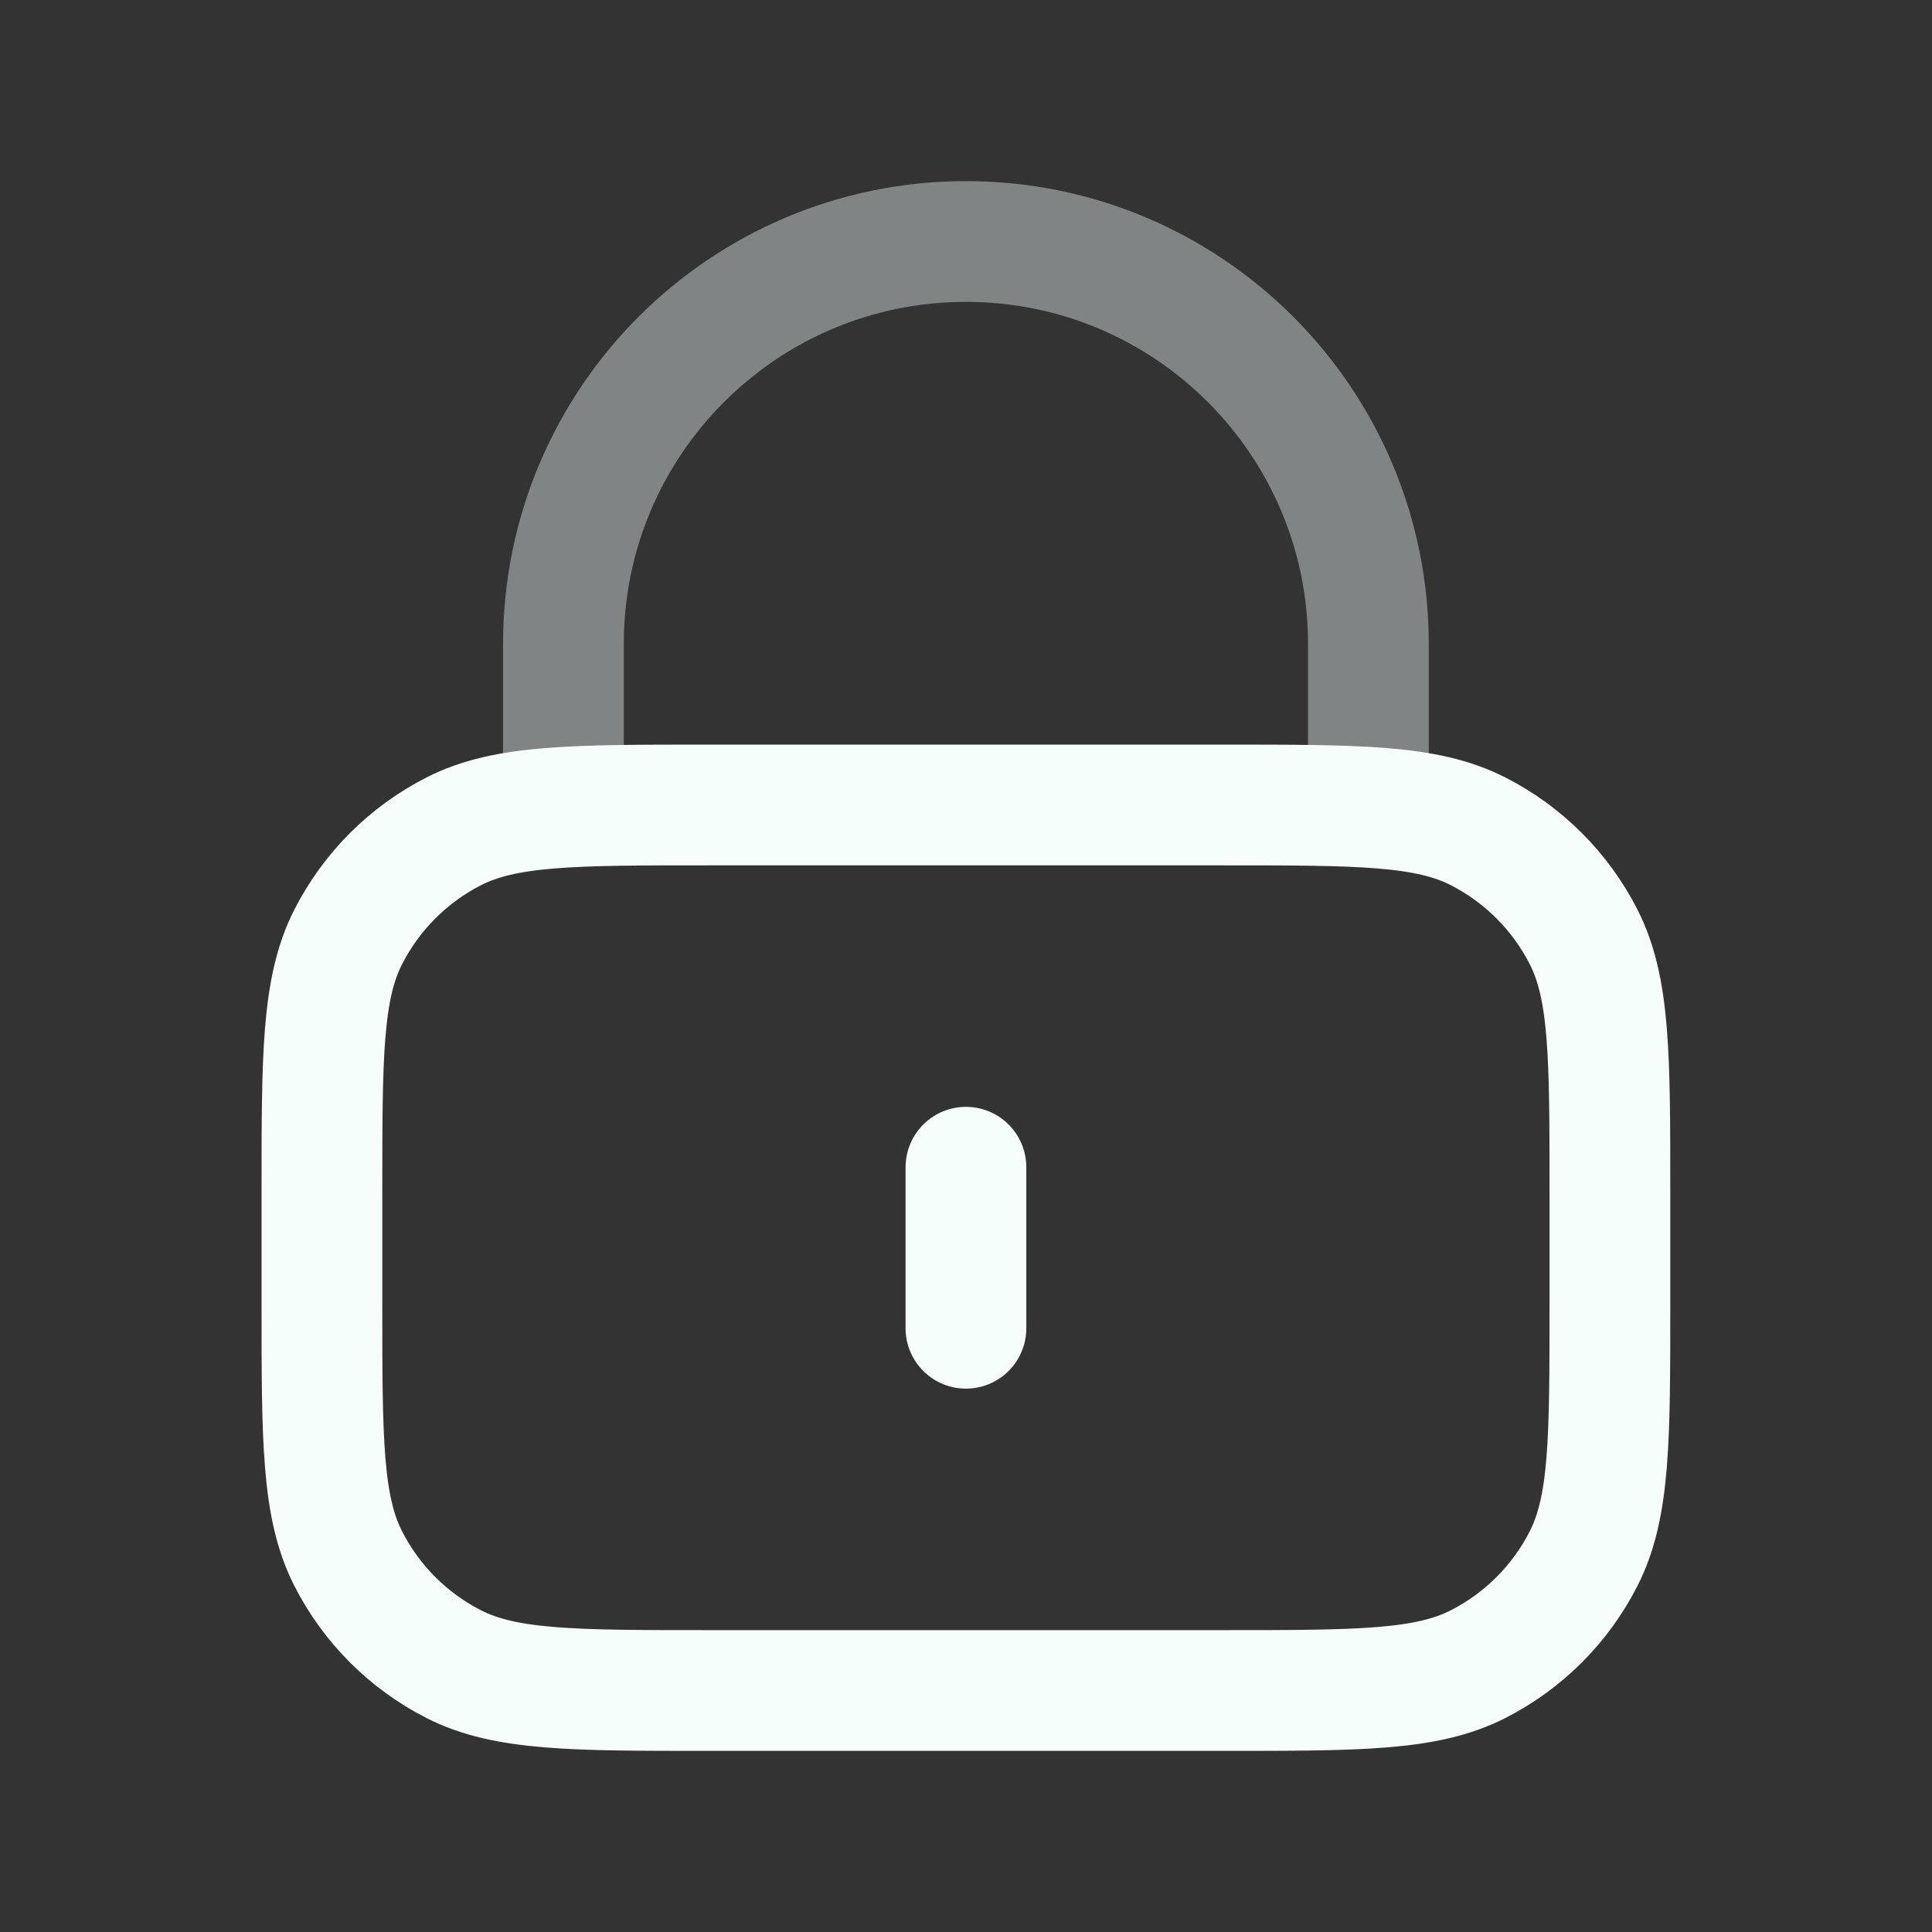
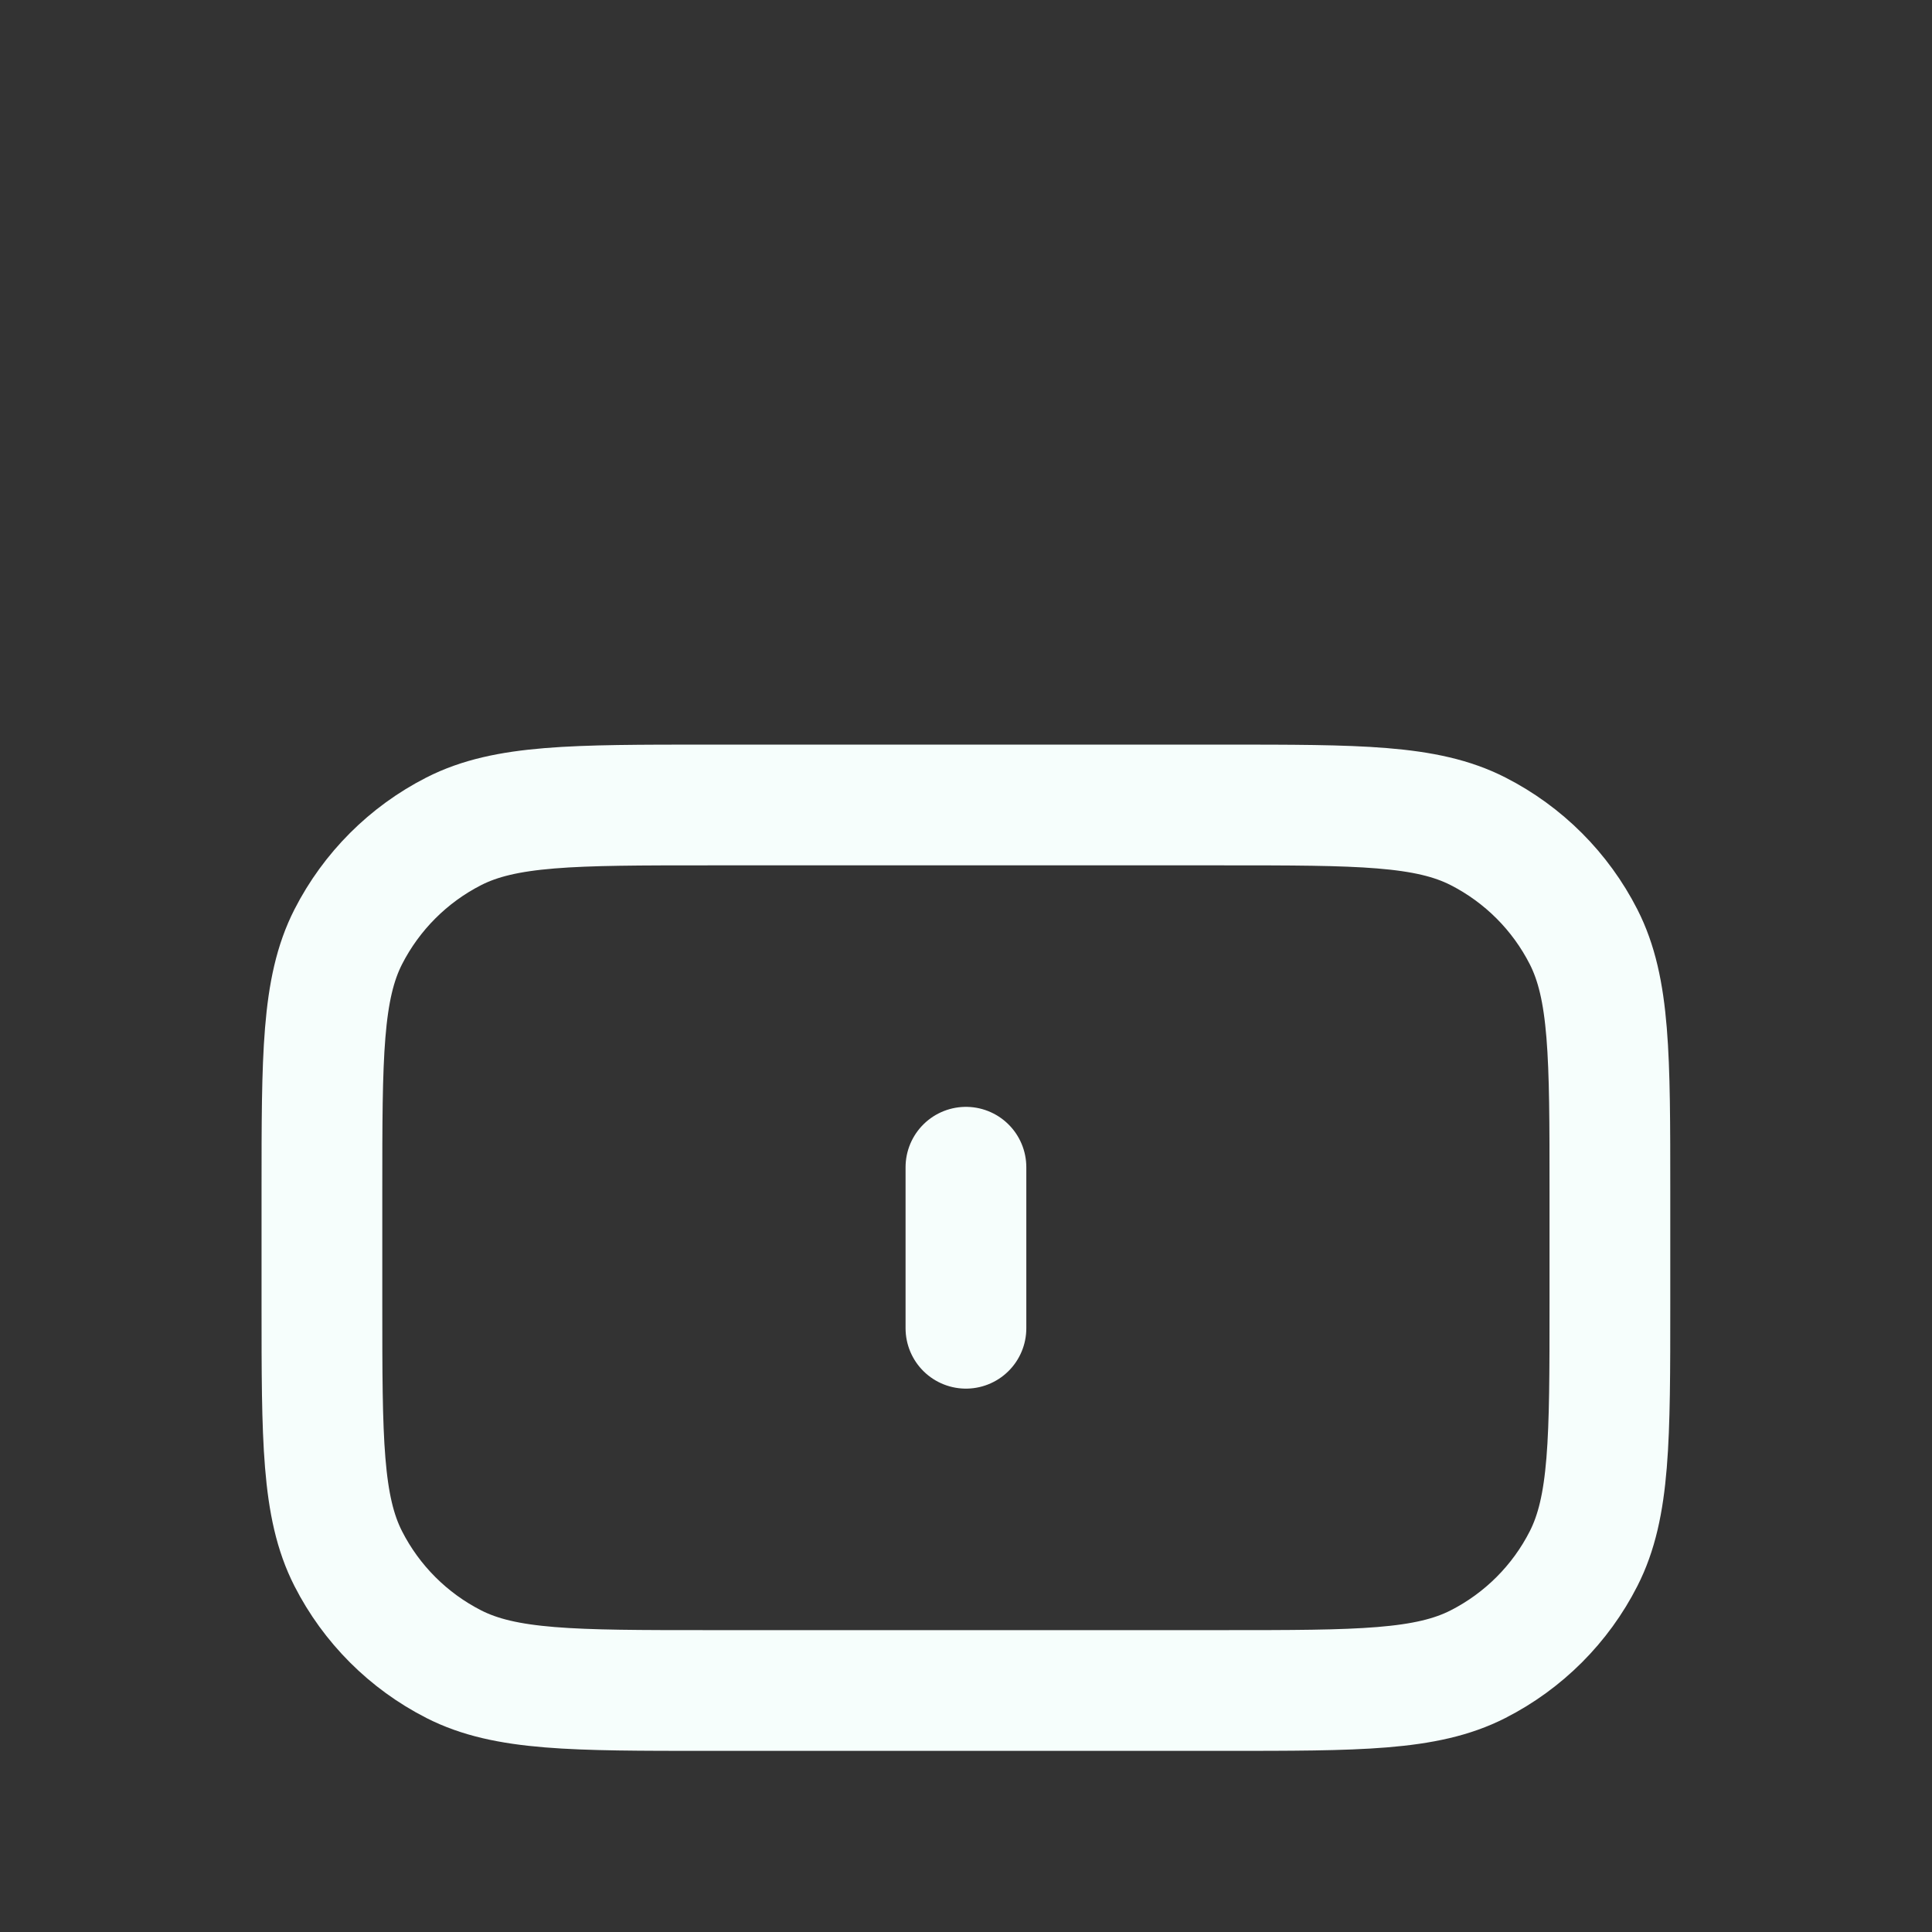
<svg xmlns="http://www.w3.org/2000/svg" width="32" height="32" viewBox="0 0 32 32" fill="none">
  <rect x="0" y="0" width="32" height="32" fill="#333333" stroke="none" />
-   <path opacity="0.4" d="M22.665 13.333V10.667C22.665 6.985 19.681 4 15.999 4C12.317 4 9.332 6.985 9.332 10.667V13.333" stroke="#F6FEFC" stroke-width="2" stroke-linecap="round" stroke-linejoin="round" />
  <path d="M15.999 19.333V22M11.732 28H20.265C22.506 28 23.626 28 24.481 27.564C25.234 27.18 25.846 26.569 26.229 25.816C26.665 24.96 26.665 23.84 26.665 21.6V19.733C26.665 17.493 26.665 16.373 26.229 15.517C25.846 14.765 25.234 14.153 24.481 13.769C23.626 13.333 22.506 13.333 20.265 13.333H11.732C9.492 13.333 8.372 13.333 7.516 13.769C6.763 14.153 6.152 14.765 5.768 15.517C5.332 16.373 5.332 17.493 5.332 19.733V21.6C5.332 23.84 5.332 24.96 5.768 25.816C6.152 26.569 6.763 27.18 7.516 27.564C8.372 28 9.492 28 11.732 28Z" stroke="#F6FEFC" stroke-width="2" stroke-linecap="round" stroke-linejoin="round" />
</svg>